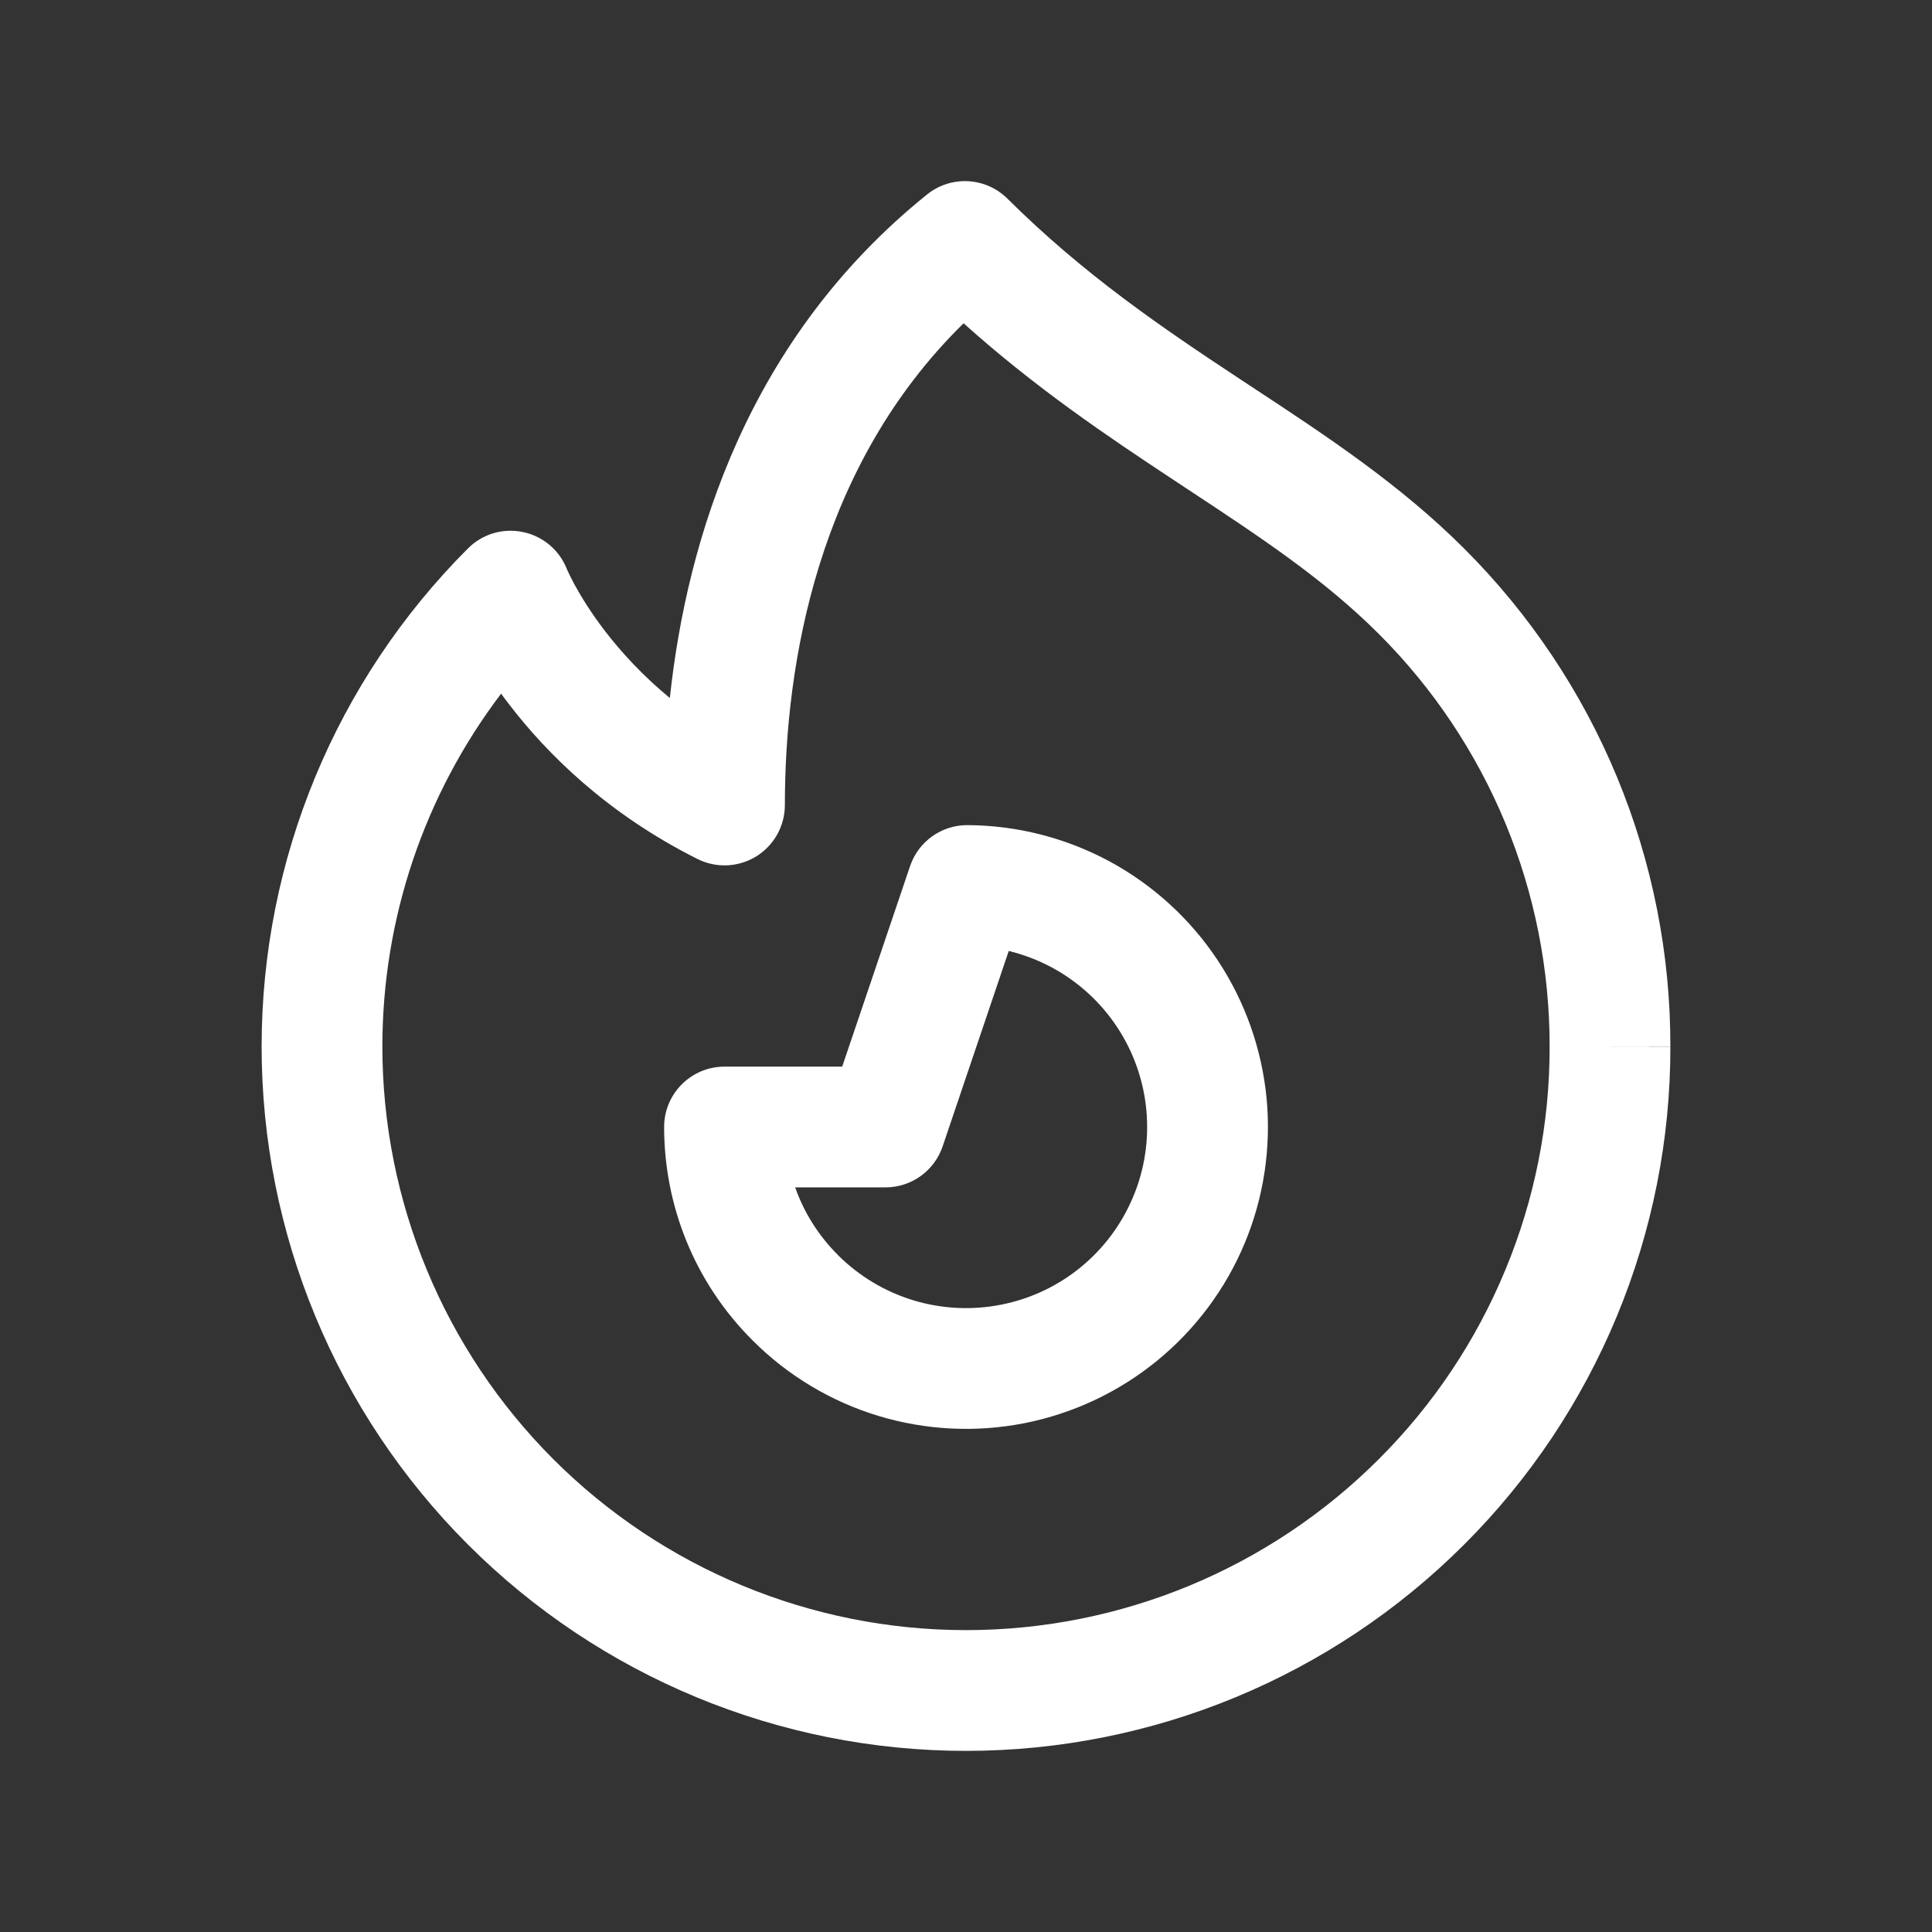
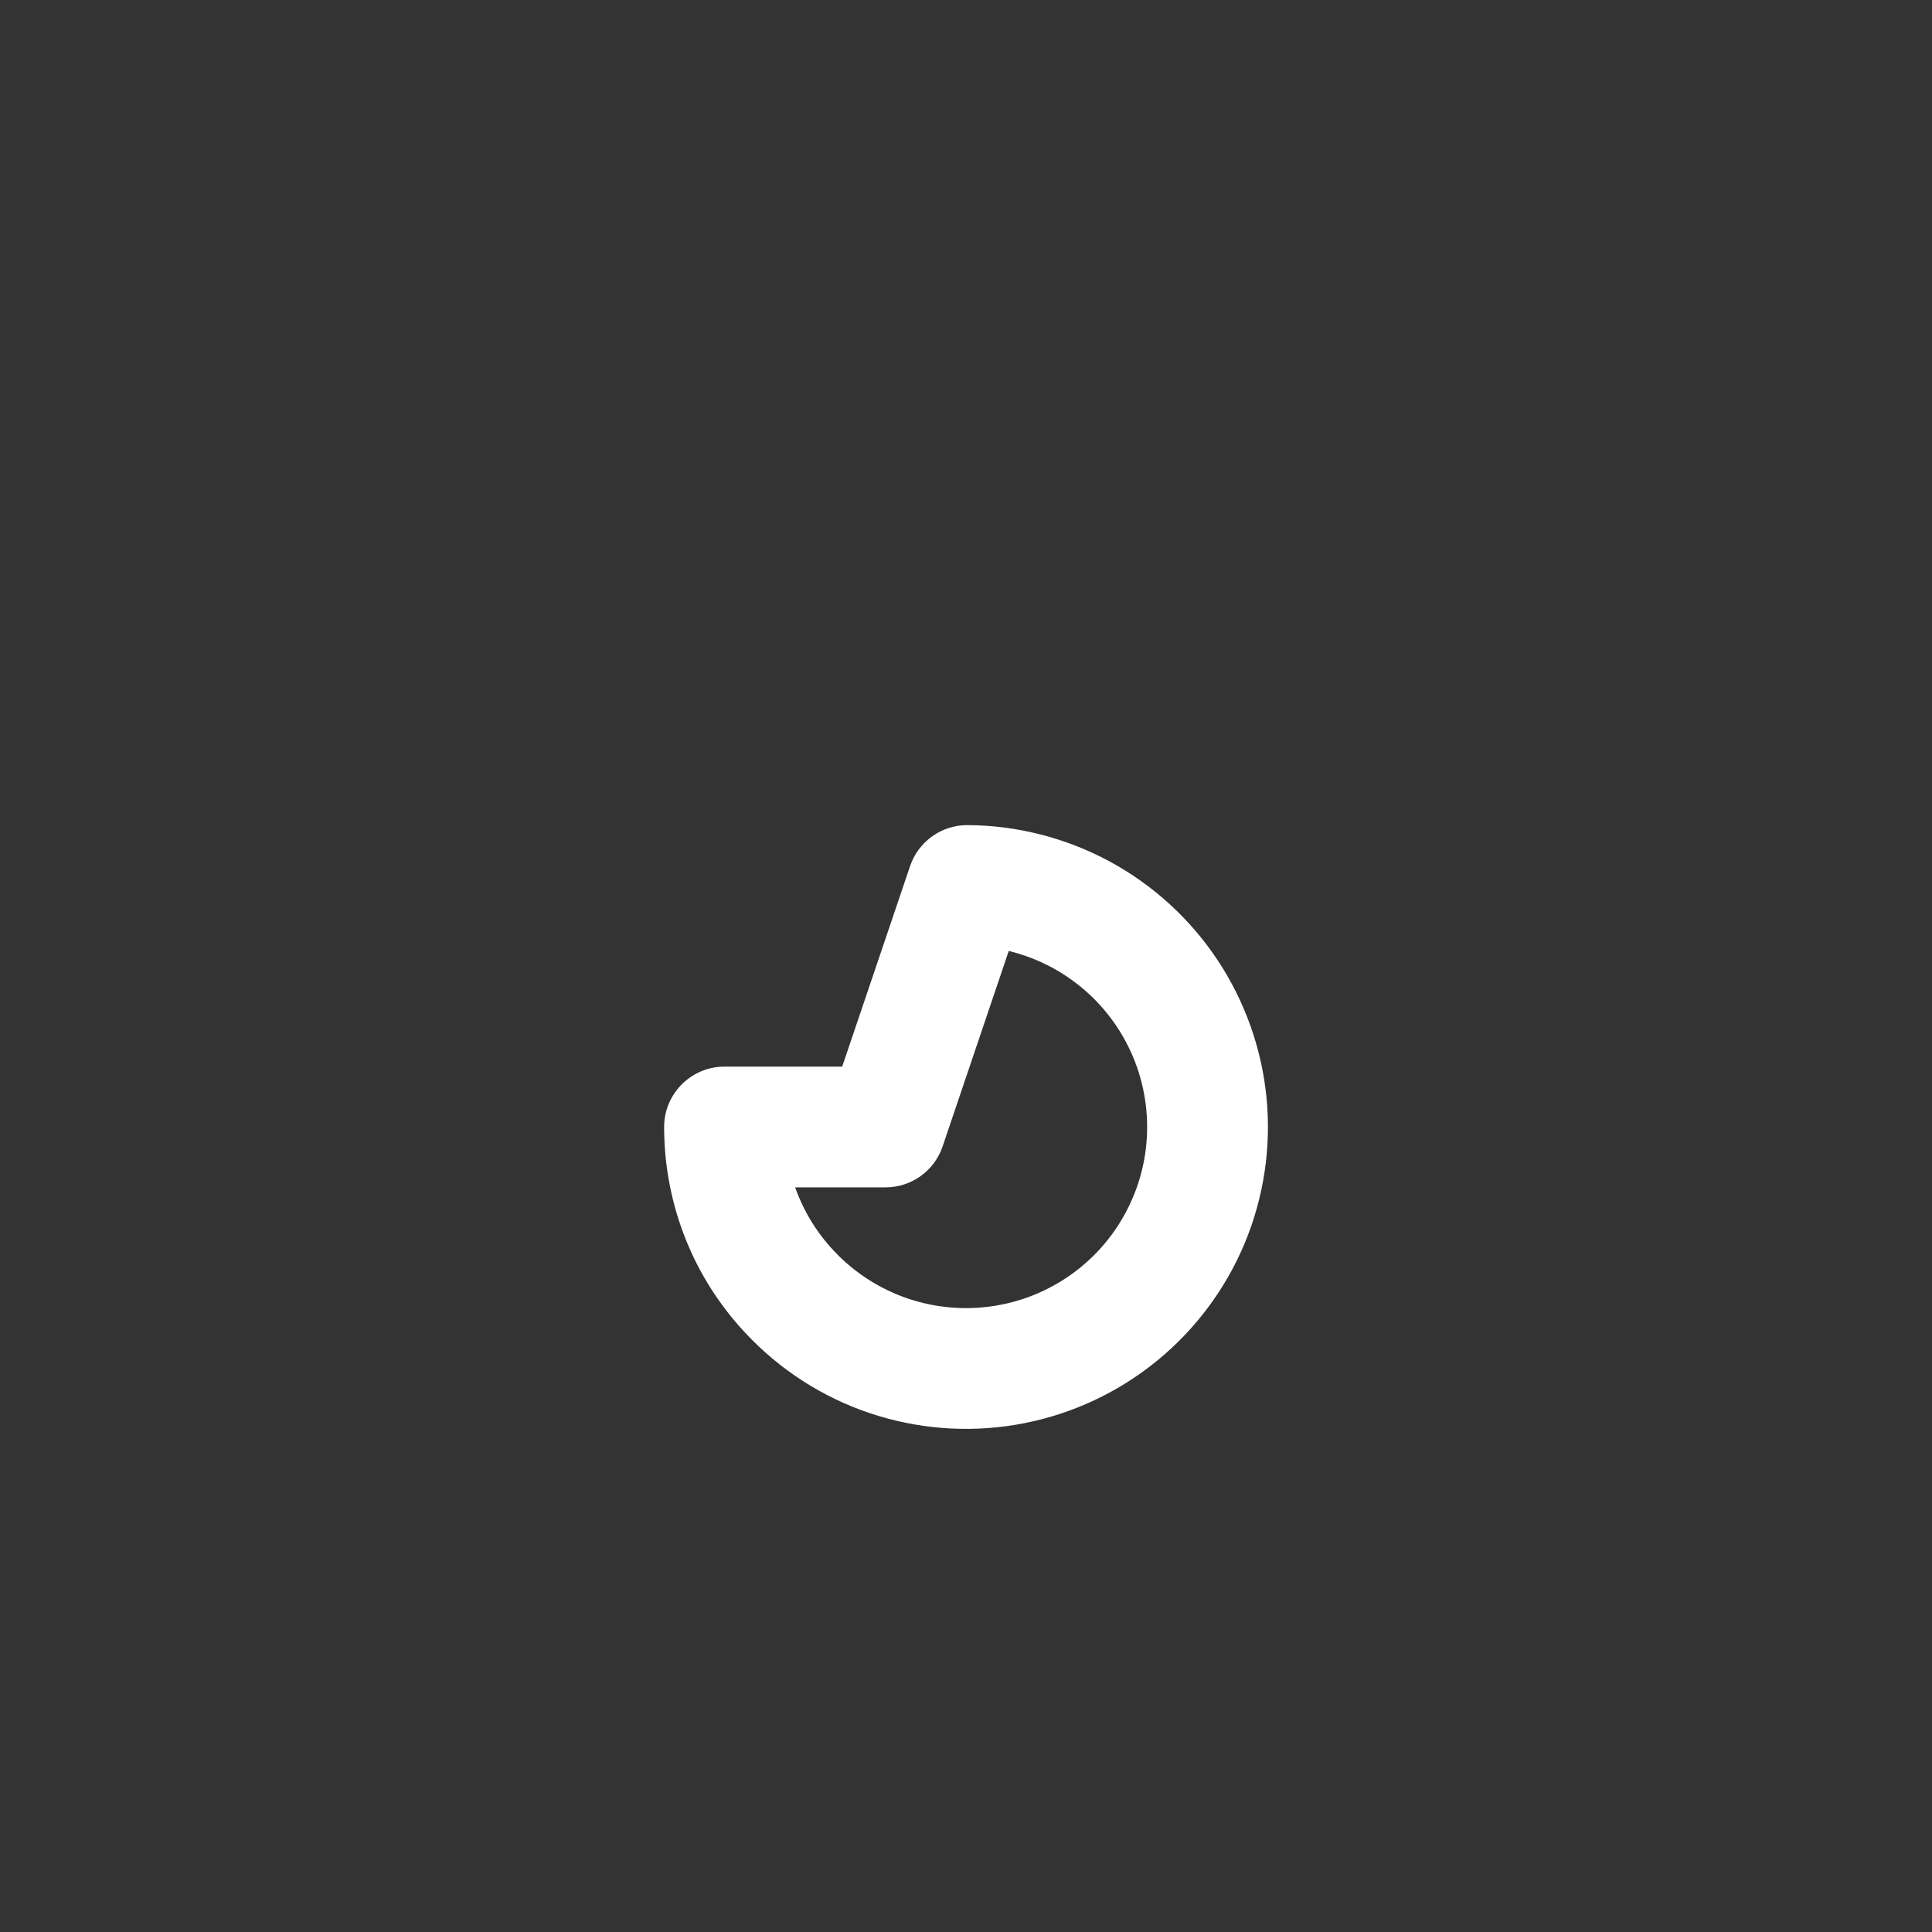
<svg xmlns="http://www.w3.org/2000/svg" width="16" height="16" viewBox="0 0 24 24" fill="none">
  <rect x="0" y="0" width="24" height="24" fill="#333333" stroke="none" />
-   <path fill-rule="evenodd" clip-rule="evenodd" d="M11.516 2.416C11.814 2.176 12.244 2.199 12.515 2.468C13.464 3.411 14.436 4.071 15.402 4.708C15.463 4.748 15.524 4.788 15.584 4.828C16.478 5.416 17.392 6.019 18.186 6.812C19 7.624 19.646 8.589 20.086 9.65C20.526 10.712 20.752 11.851 20.75 13C20.752 14.149 20.526 15.287 20.086 16.349C19.646 17.411 19.001 18.376 18.188 19.187C16.547 20.828 14.321 21.75 12 21.75C9.68 21.75 7.454 20.828 5.813 19.187C4.172 17.546 3.25 15.321 3.25 13C3.25 10.679 4.172 8.454 5.813 6.813C5.991 6.634 6.248 6.557 6.495 6.609C6.741 6.659 6.945 6.83 7.039 7.062C7.039 7.063 7.04 7.064 7.04 7.065C7.04 7.065 7.04 7.066 7.04 7.066C7.04 7.066 7.04 7.066 7.04 7.066C7.04 7.066 7.04 7.066 7.04 7.066L7.04 7.066L7.04 7.066L7.04 7.065L7.04 7.065L7.039 7.063L7.041 7.067C7.043 7.073 7.048 7.084 7.056 7.101C7.072 7.135 7.098 7.189 7.136 7.26C7.213 7.401 7.336 7.605 7.516 7.84C7.714 8.097 7.978 8.388 8.321 8.671C8.534 6.681 9.3 4.199 11.516 2.416ZM6.225 8.617C5.273 9.871 4.75 11.408 4.75 13C4.75 14.923 5.514 16.767 6.874 18.127C8.233 19.486 10.077 20.25 12 20.25C13.923 20.25 15.767 19.486 17.127 18.127L17.128 18.126C17.802 17.454 18.336 16.655 18.7 15.775C19.065 14.896 19.252 13.953 19.25 13.001V12.999C19.251 12.047 19.064 11.104 18.7 10.225C18.335 9.345 17.801 8.546 17.127 7.874L17.126 7.873C16.444 7.191 15.65 6.668 14.724 6.058C14.675 6.025 14.626 5.993 14.576 5.96C13.759 5.421 12.866 4.82 11.97 4.016C10.16 5.79 9.75 8.238 9.75 10C9.75 10.26 9.616 10.501 9.395 10.638C9.173 10.775 8.897 10.787 8.665 10.671C7.544 10.11 6.796 9.364 6.327 8.753C6.291 8.707 6.257 8.662 6.225 8.617ZM20.75 13C20.75 13 20.75 13.001 20.75 13.001L20 13L20.75 12.999C20.75 12.999 20.75 13 20.75 13Z" fill="#FFFFFF" />
  <path fill-rule="evenodd" clip-rule="evenodd" d="M11.305 10.76C11.408 10.454 11.696 10.248 12.019 10.25C12.634 10.253 13.24 10.408 13.782 10.7C14.324 10.993 14.786 11.415 15.126 11.928C15.466 12.441 15.675 13.031 15.734 13.644C15.792 14.257 15.699 14.875 15.462 15.444C15.225 16.012 14.851 16.513 14.374 16.903C13.897 17.293 13.332 17.559 12.727 17.679C12.123 17.798 11.499 17.767 10.909 17.588C10.32 17.409 9.784 17.087 9.349 16.651C8.616 15.92 8.25 14.959 8.25 14C8.25 13.586 8.586 13.25 9 13.25H10.462L11.305 10.76ZM12.531 11.813L11.71 14.24C11.607 14.545 11.322 14.75 11 14.75H9.878C9.986 15.057 10.163 15.345 10.409 15.59L10.409 15.591C10.671 15.852 10.992 16.045 11.346 16.153C11.7 16.26 12.074 16.279 12.437 16.207C12.799 16.136 13.139 15.976 13.425 15.742C13.711 15.508 13.935 15.207 14.077 14.866C14.22 14.525 14.275 14.154 14.24 13.786C14.205 13.418 14.08 13.065 13.876 12.757C13.672 12.449 13.395 12.196 13.07 12.02C12.899 11.928 12.718 11.859 12.531 11.813Z" fill="#FFFFFF" />
</svg>